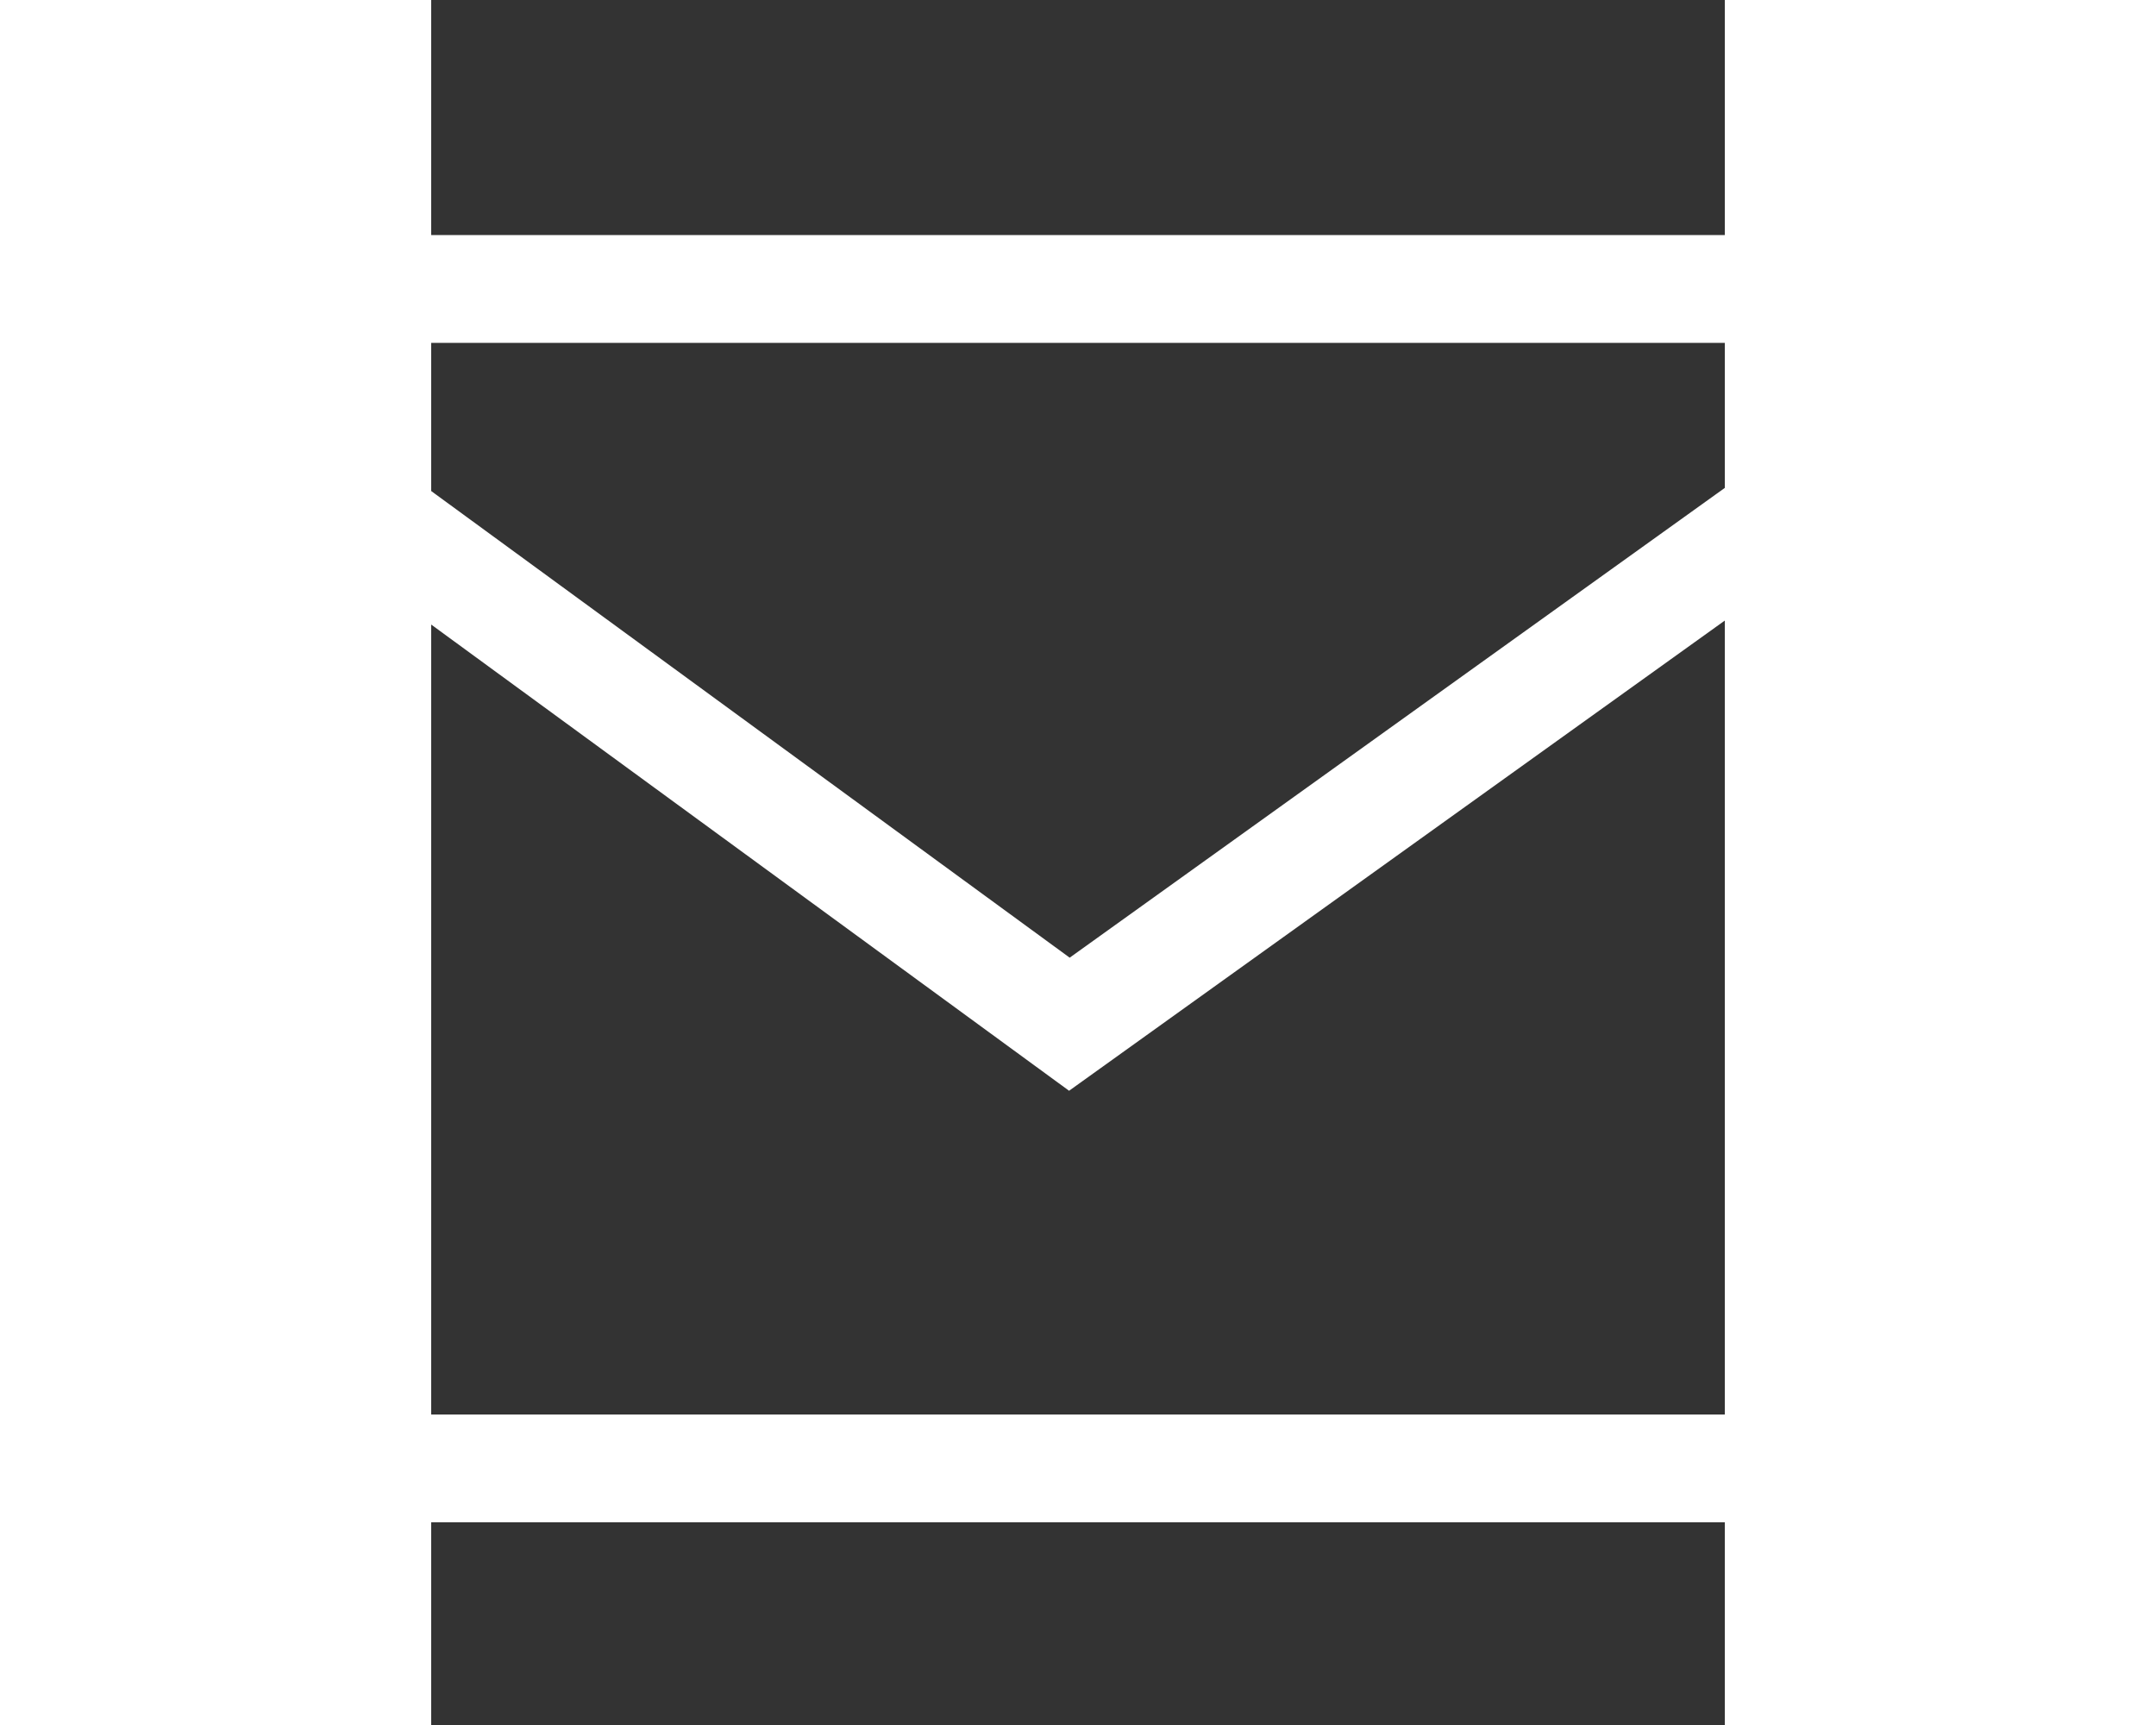
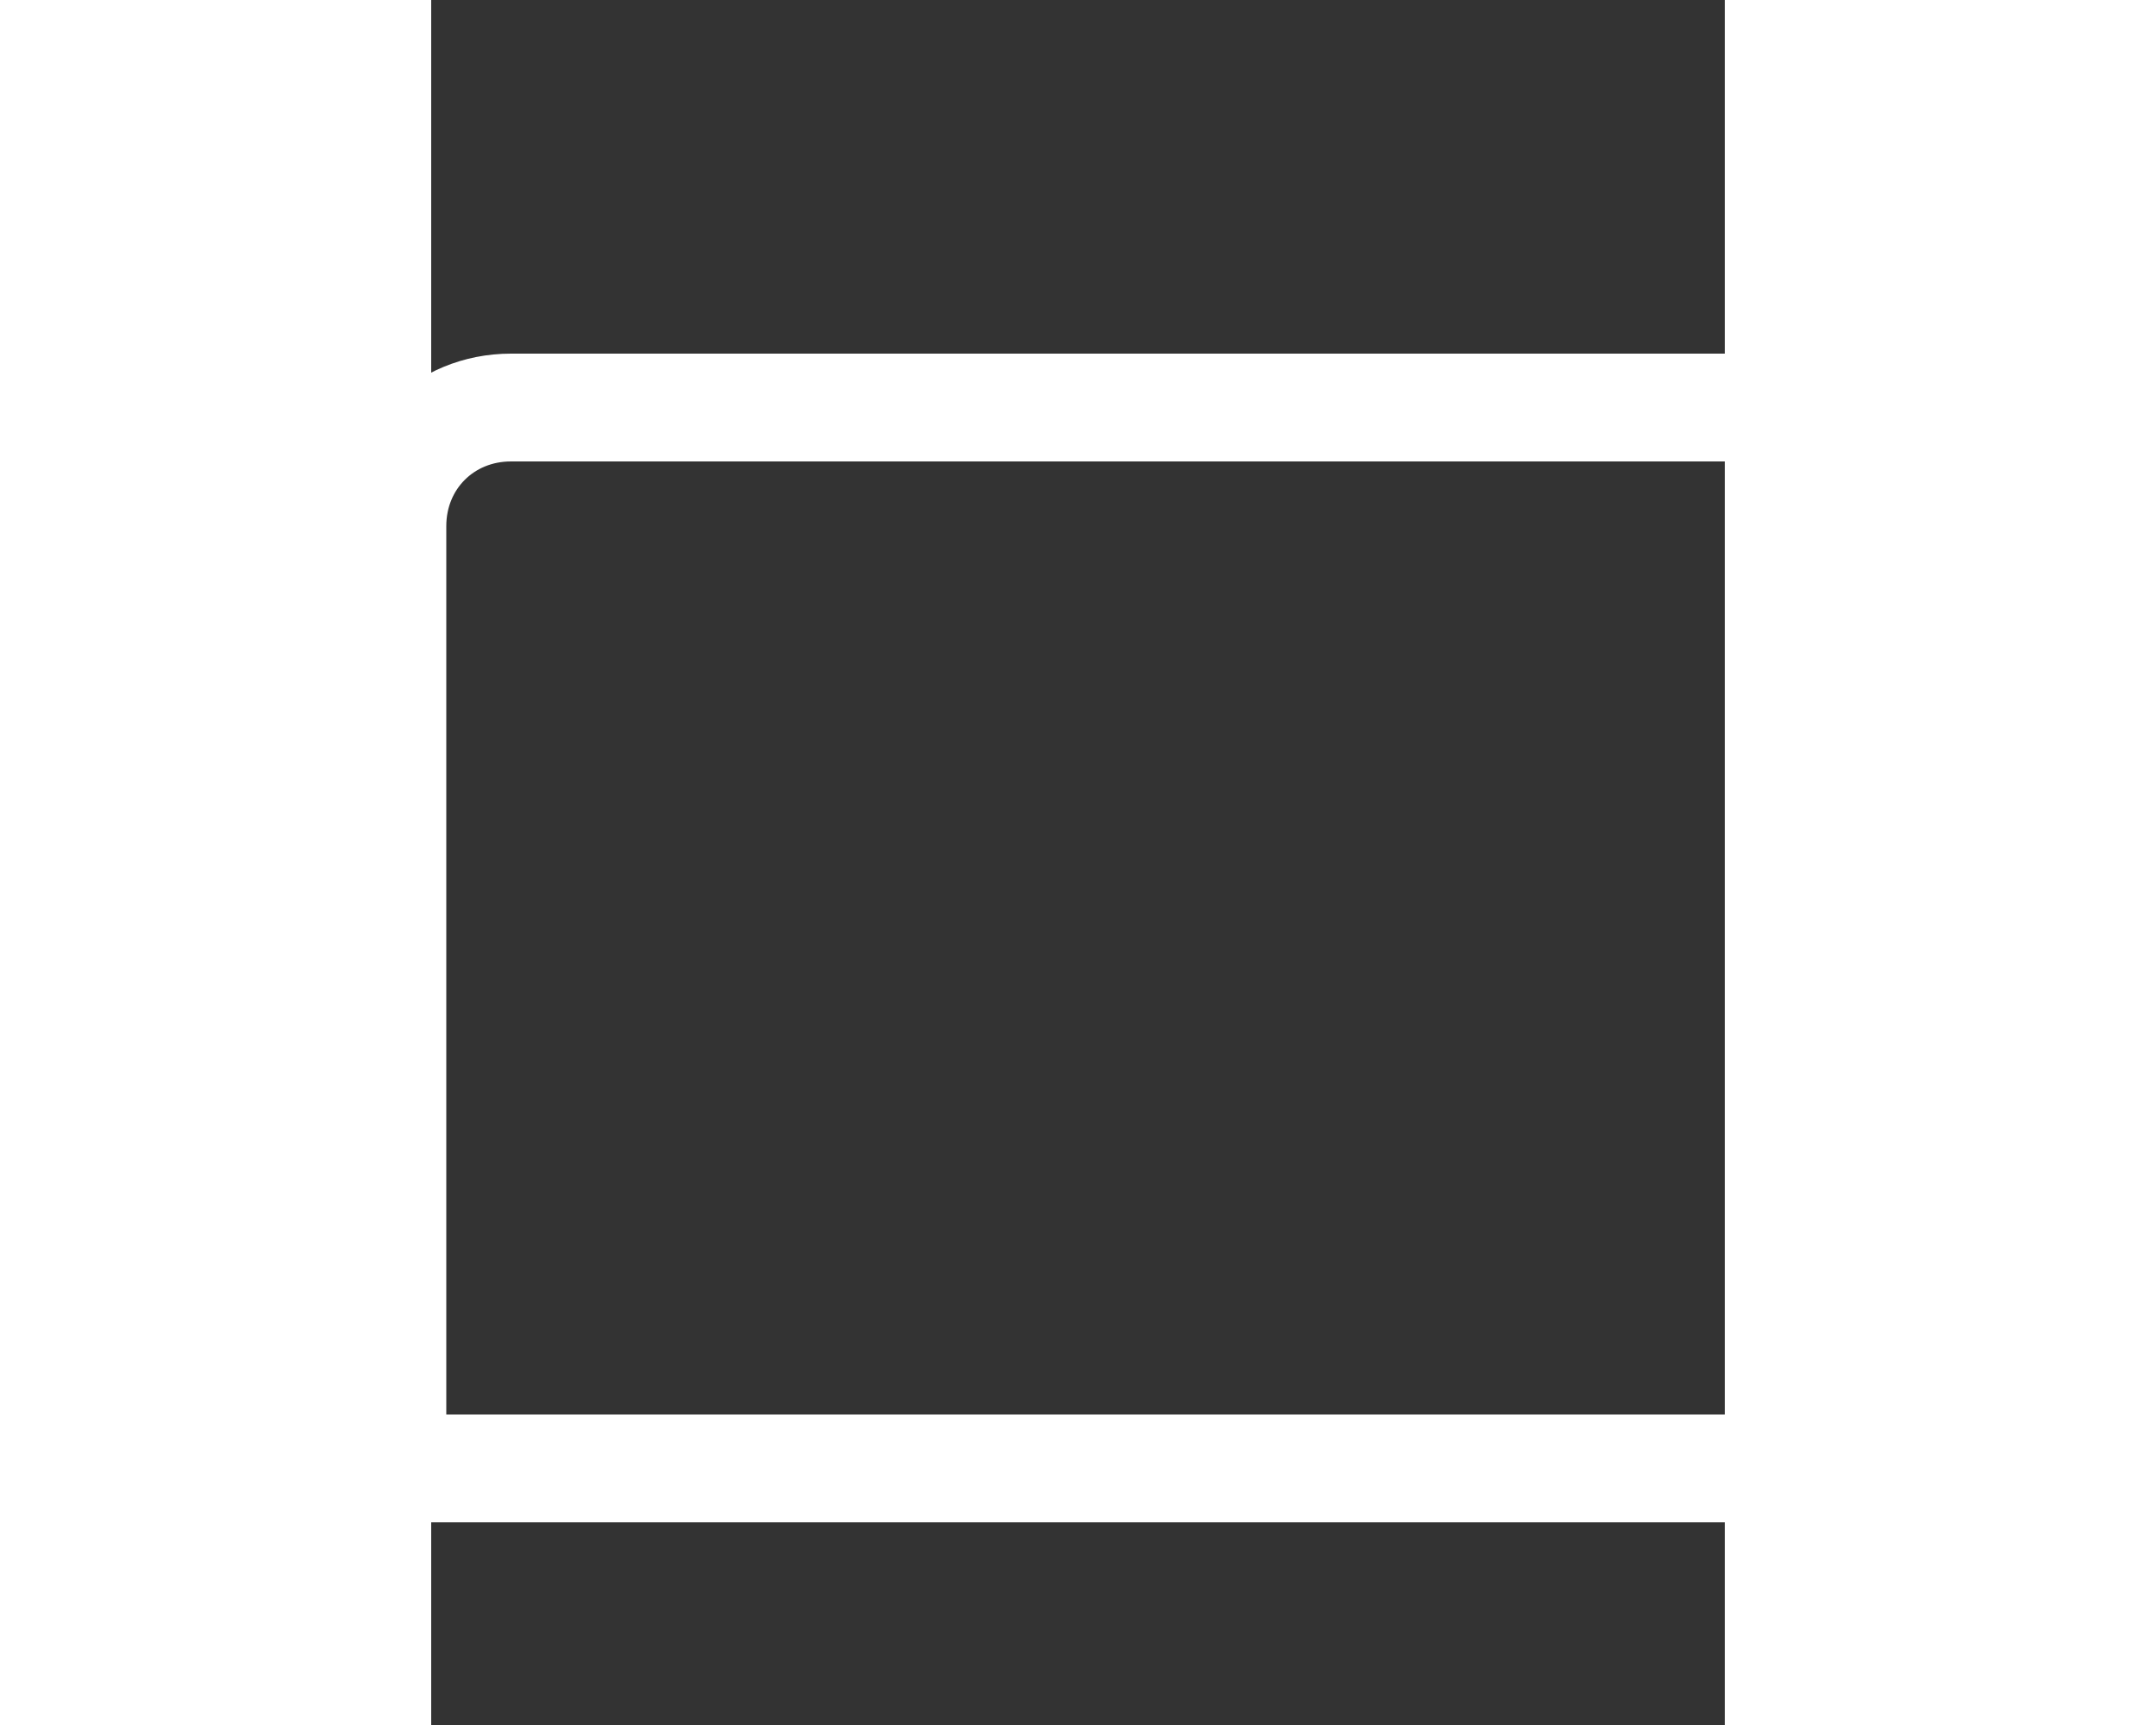
<svg xmlns="http://www.w3.org/2000/svg" width="40" height="32" viewBox="135 129 60 80" version="1.1">
  <rect x="135" y="129" width="60" height="80" fill="#333333" stroke="none" />
  <style type="text/css">.st0{fill:none;stroke:#fff;stroke-width:5;stroke-miterlimit:10;}</style>
-   <path class="st0" d="M197.1,197.1h-63.9c-3.1,0-5.5-2.4-5.5-5.5v-43.7c0-3.1,2.4-5.5,5.5-5.5h63.9c3.1,0,5.5,2.4,5.5,5.5v43.7C202.6,194.7,200.2,197.1,197.1,197.1z" />
-   <polyline class="st0" points="128.2,149.9 164.6,176.5 201.7,149.9 " />
+   <path class="st0" d="M197.1,197.1h-63.9v-43.7c0-3.1,2.4-5.5,5.5-5.5h63.9c3.1,0,5.5,2.4,5.5,5.5v43.7C202.6,194.7,200.2,197.1,197.1,197.1z" />
</svg>